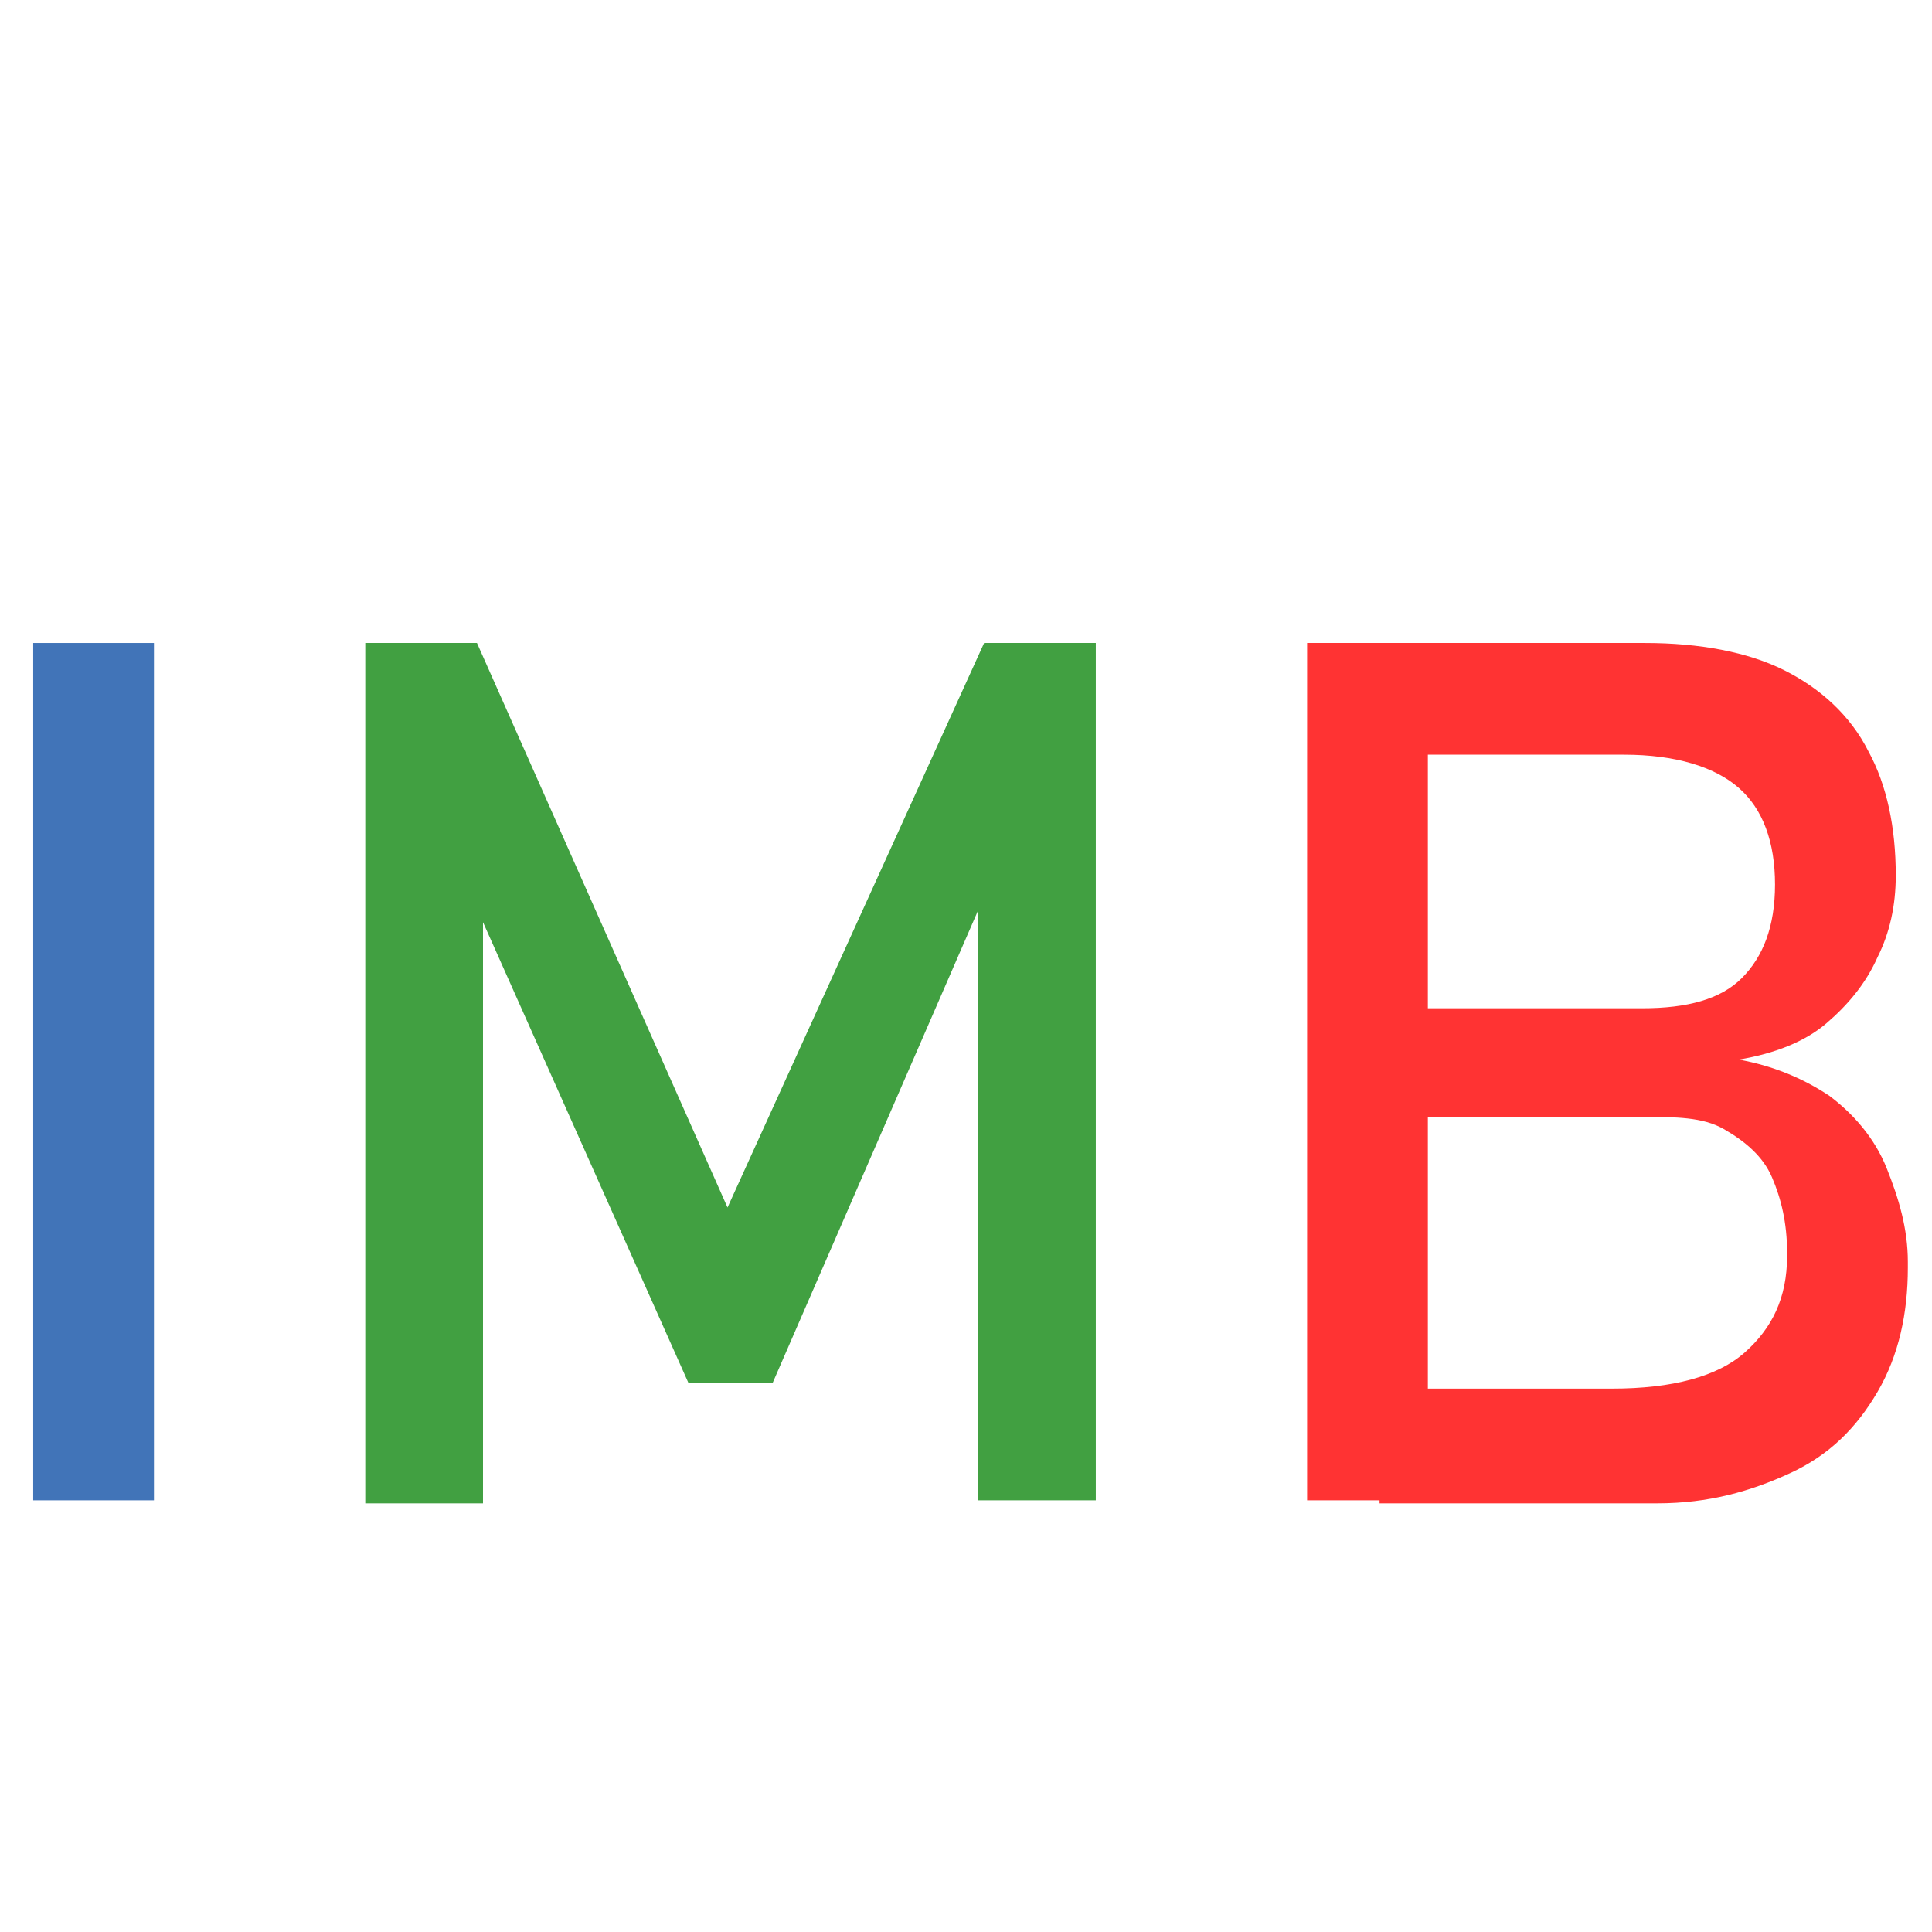
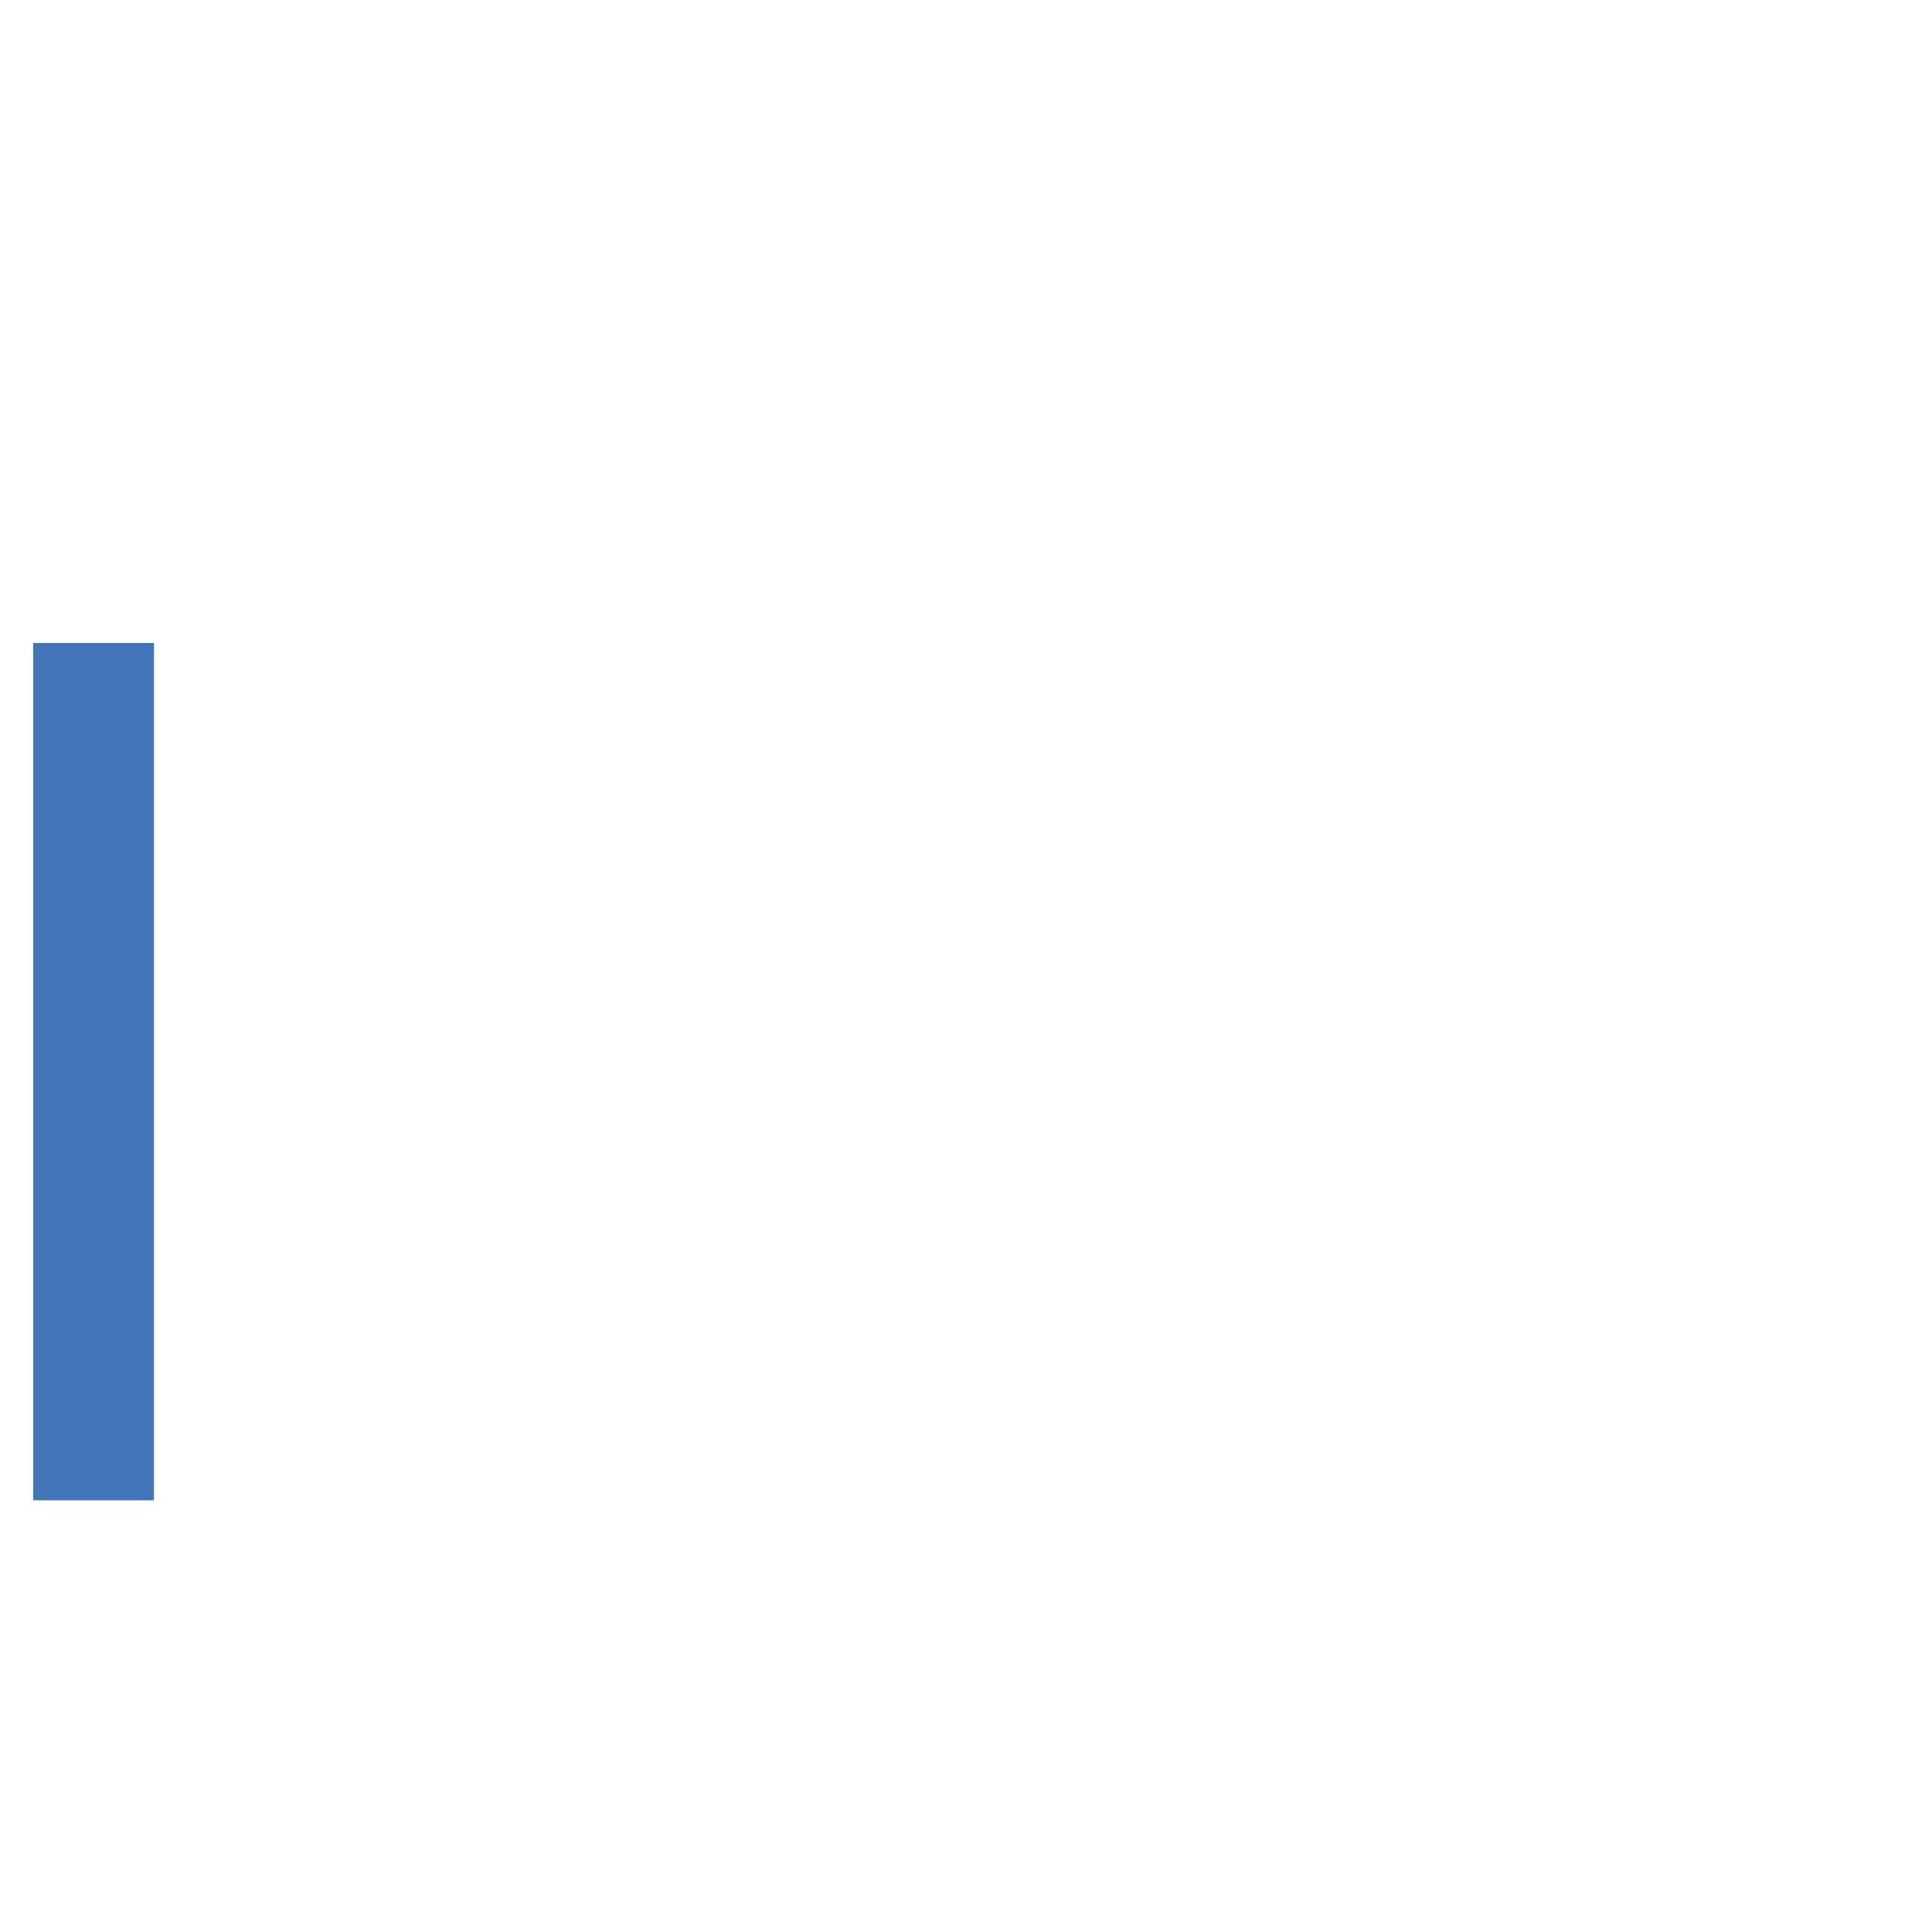
<svg xmlns="http://www.w3.org/2000/svg" xmlns:ns1="http://sodipodi.sourceforge.net/DTD/sodipodi-0.dtd" xmlns:ns2="http://www.inkscape.org/namespaces/inkscape" version="1.1" id="Calque_1" x="0px" y="0px" viewBox="0 0 64 64" style="enable-background:new 0 0 64 64;" xml:space="preserve" ns1:docname="favicon.svg" ns2:version="1.1 (c4e8f9e, 2021-05-24)">
  <defs id="defs59023" />
  <ns1:namedview id="namedview59021" pagecolor="#ffffff" bordercolor="#666666" borderopacity="1.0" ns2:pageshadow="2" ns2:pageopacity="0.0" ns2:pagecheckerboard="0" showgrid="false" ns2:zoom="8.796875" ns2:cx="32" ns2:cy="32" ns2:window-width="1310" ns2:window-height="791" ns2:window-x="0" ns2:window-y="23" ns2:window-maximized="0" ns2:current-layer="Calque_1" />
  <style type="text/css" id="style59008">
	.st0{fill:#4174B8;}
	.st1{fill:#41A041;}
	.st2{fill:#FF3333;}
</style>
  <g id="g59018" transform="translate(0,4)">
    <g id="g59016">
      <path class="st0" d="m 5.1,45.7 h -4 V 17.3 h 4 z" id="path59010" />
-       <path class="st1" d="m 32.6,17.3 h 3.7 V 45.7 H 32.4 V 24.5 l 0.2,1.2 -7,16.1 H 22.8 L 15.8,26.1 16,24.5 V 45.8 H 12.1 V 17.3 h 3.7 L 24.1,36 Z" id="path59012" />
-       <path class="st2" d="m 43.3,17.3 h 4 v 28.4 h -4 z M 45.7,42 h 7.7 c 2,0 3.5,-0.4 4.4,-1.2 0.9,-0.8 1.4,-1.8 1.4,-3.2 V 37.5 C 59.2,36.5 59,35.7 58.7,35 58.4,34.3 57.8,33.8 57.1,33.4 56.4,33 55.5,33 54.4,33 h -8.7 v -3.6 h 8.7 c 1.5,0 2.6,-0.3 3.3,-1 0.7,-0.7 1.1,-1.7 1.1,-3.1 0,-1.4 -0.4,-2.5 -1.2,-3.2 C 56.8,21.4 55.5,21 53.8,21 h -8.1 v -3.7 h 8.8 c 1.8,0 3.4,0.3 4.6,0.9 1.2,0.6 2.2,1.5 2.8,2.7 0.6,1.1 0.9,2.5 0.9,4.1 0,1 -0.2,1.9 -0.6,2.7 -0.4,0.9 -1,1.6 -1.7,2.2 -0.7,0.6 -1.7,1 -2.9,1.2 1.1,0.2 2.1,0.6 3,1.2 0.8,0.6 1.5,1.4 1.9,2.4 0.4,1 0.7,2 0.7,3.1 V 38 c 0,1.5 -0.3,2.9 -1,4.1 -0.7,1.2 -1.6,2.1 -2.9,2.7 -1.3,0.6 -2.7,1 -4.4,1 h -9.2 z" id="path59014" />
    </g>
  </g>
</svg>